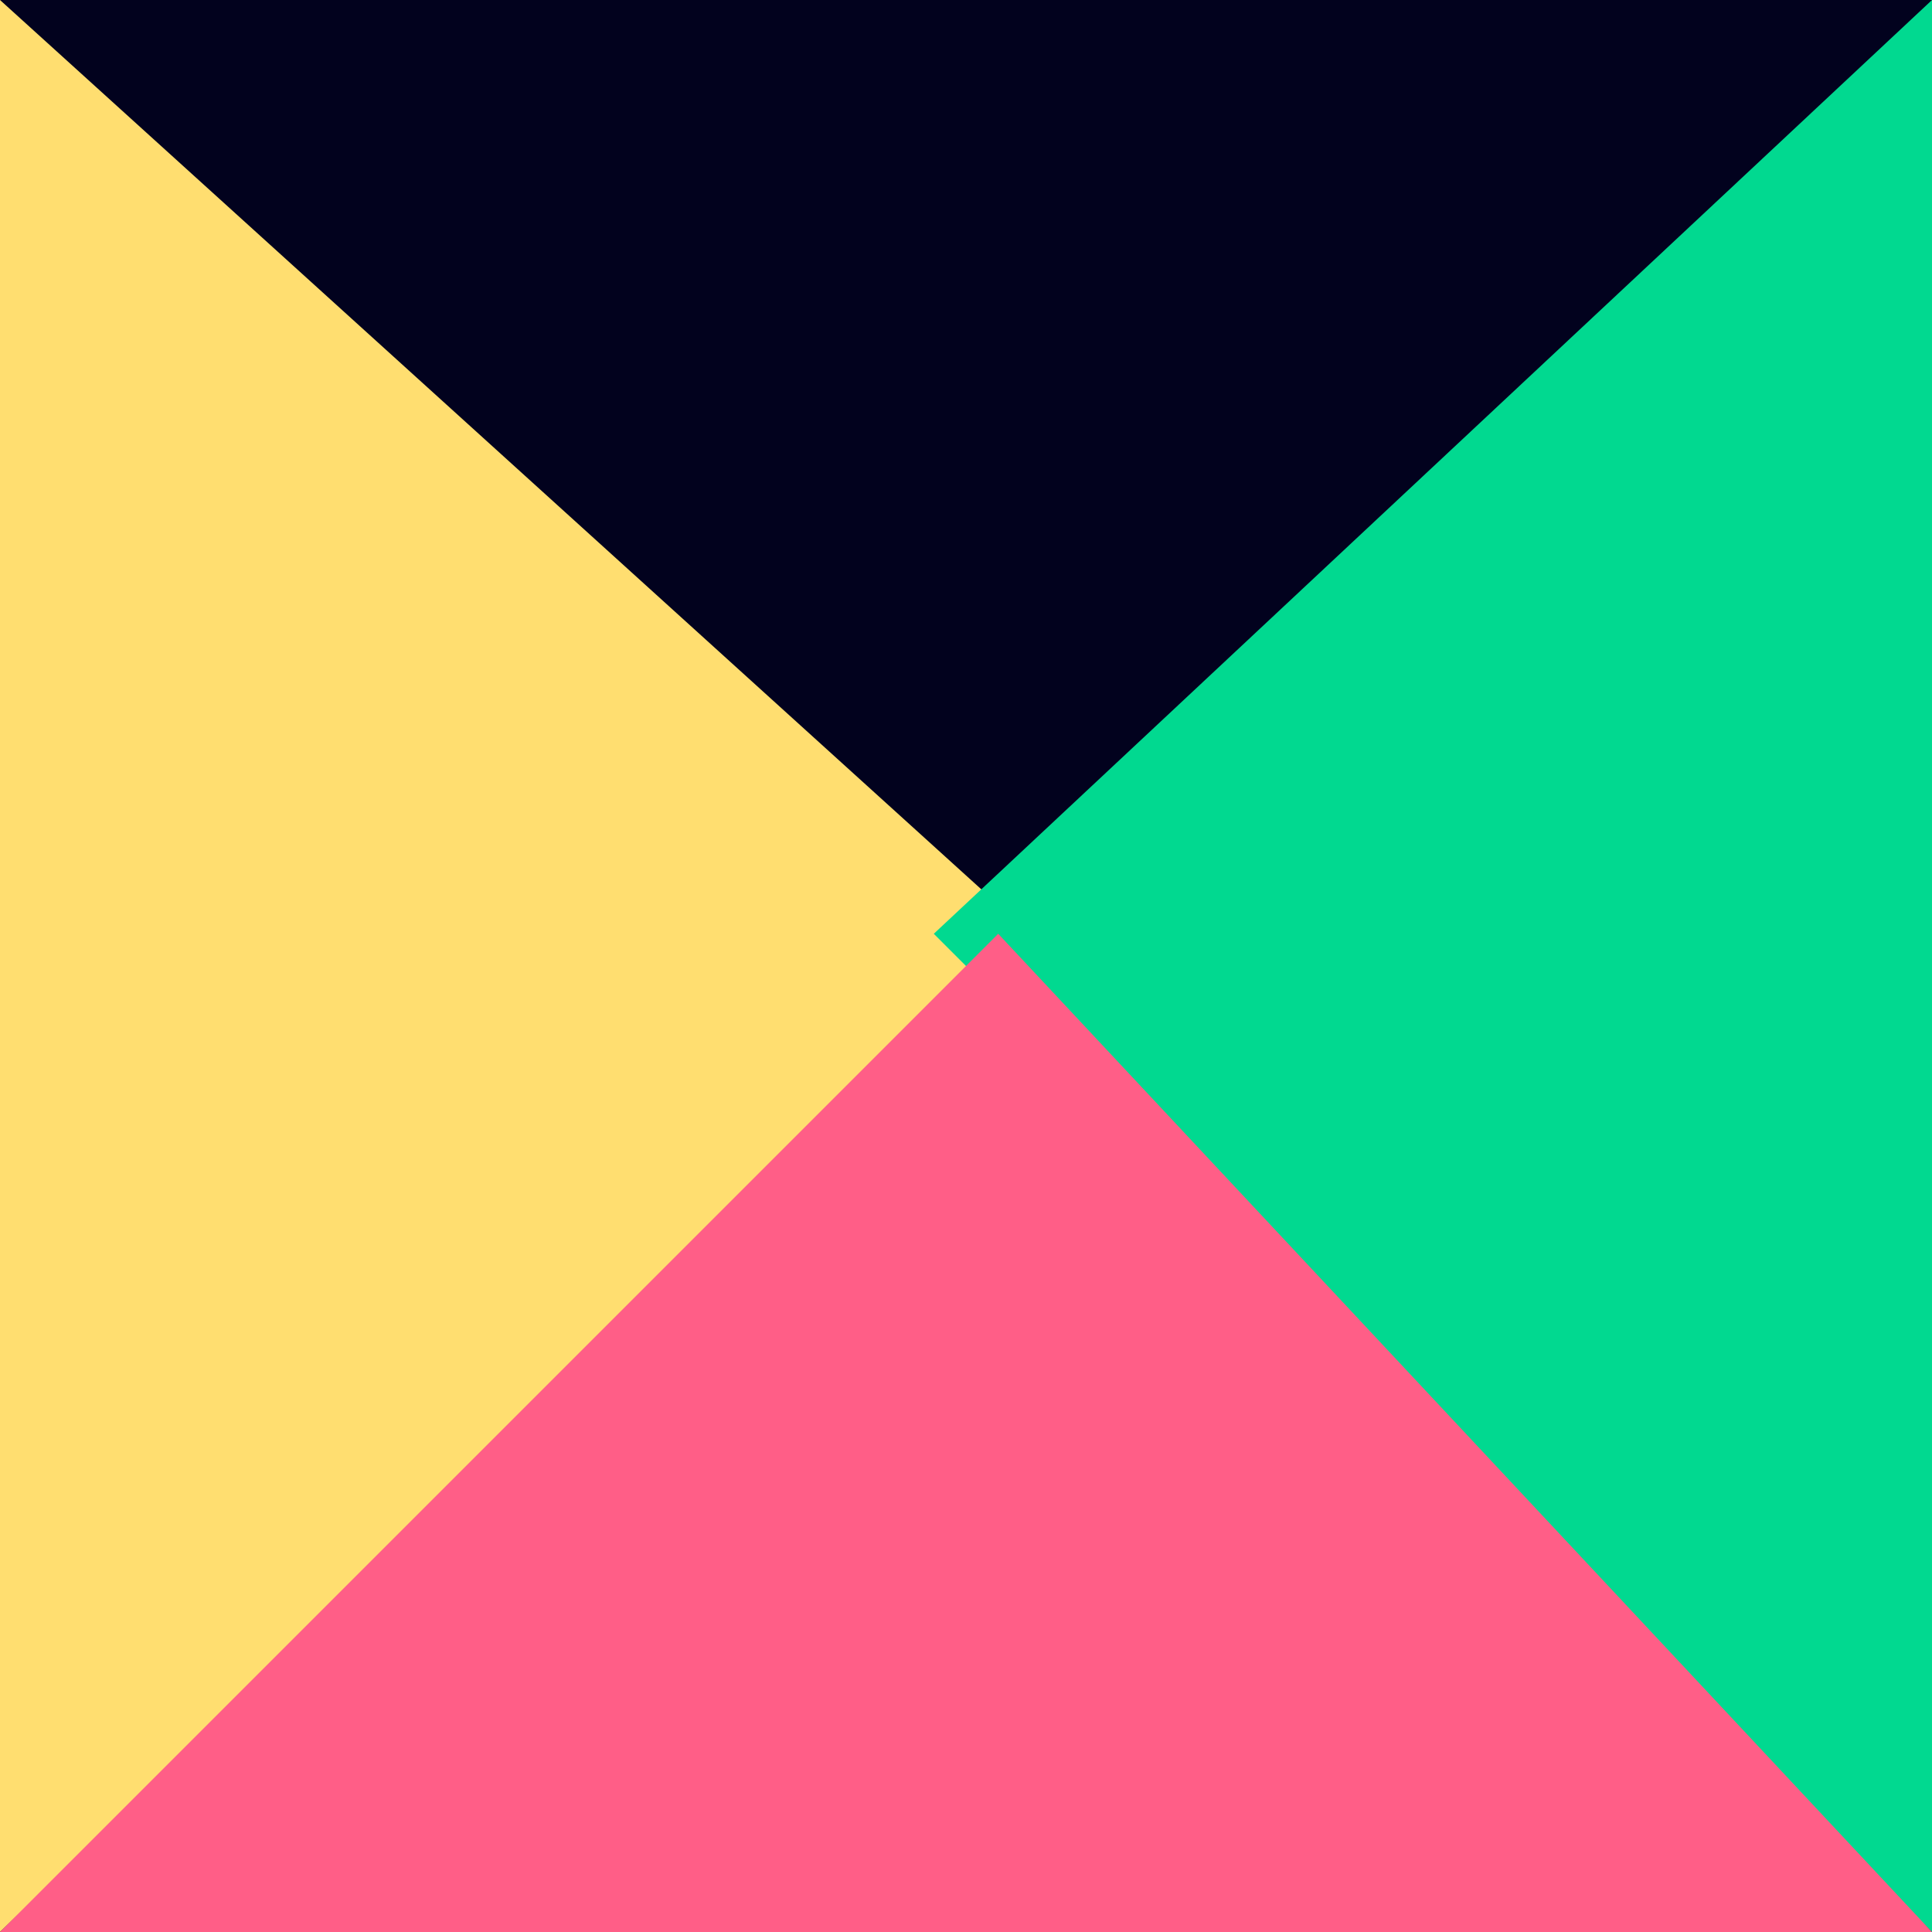
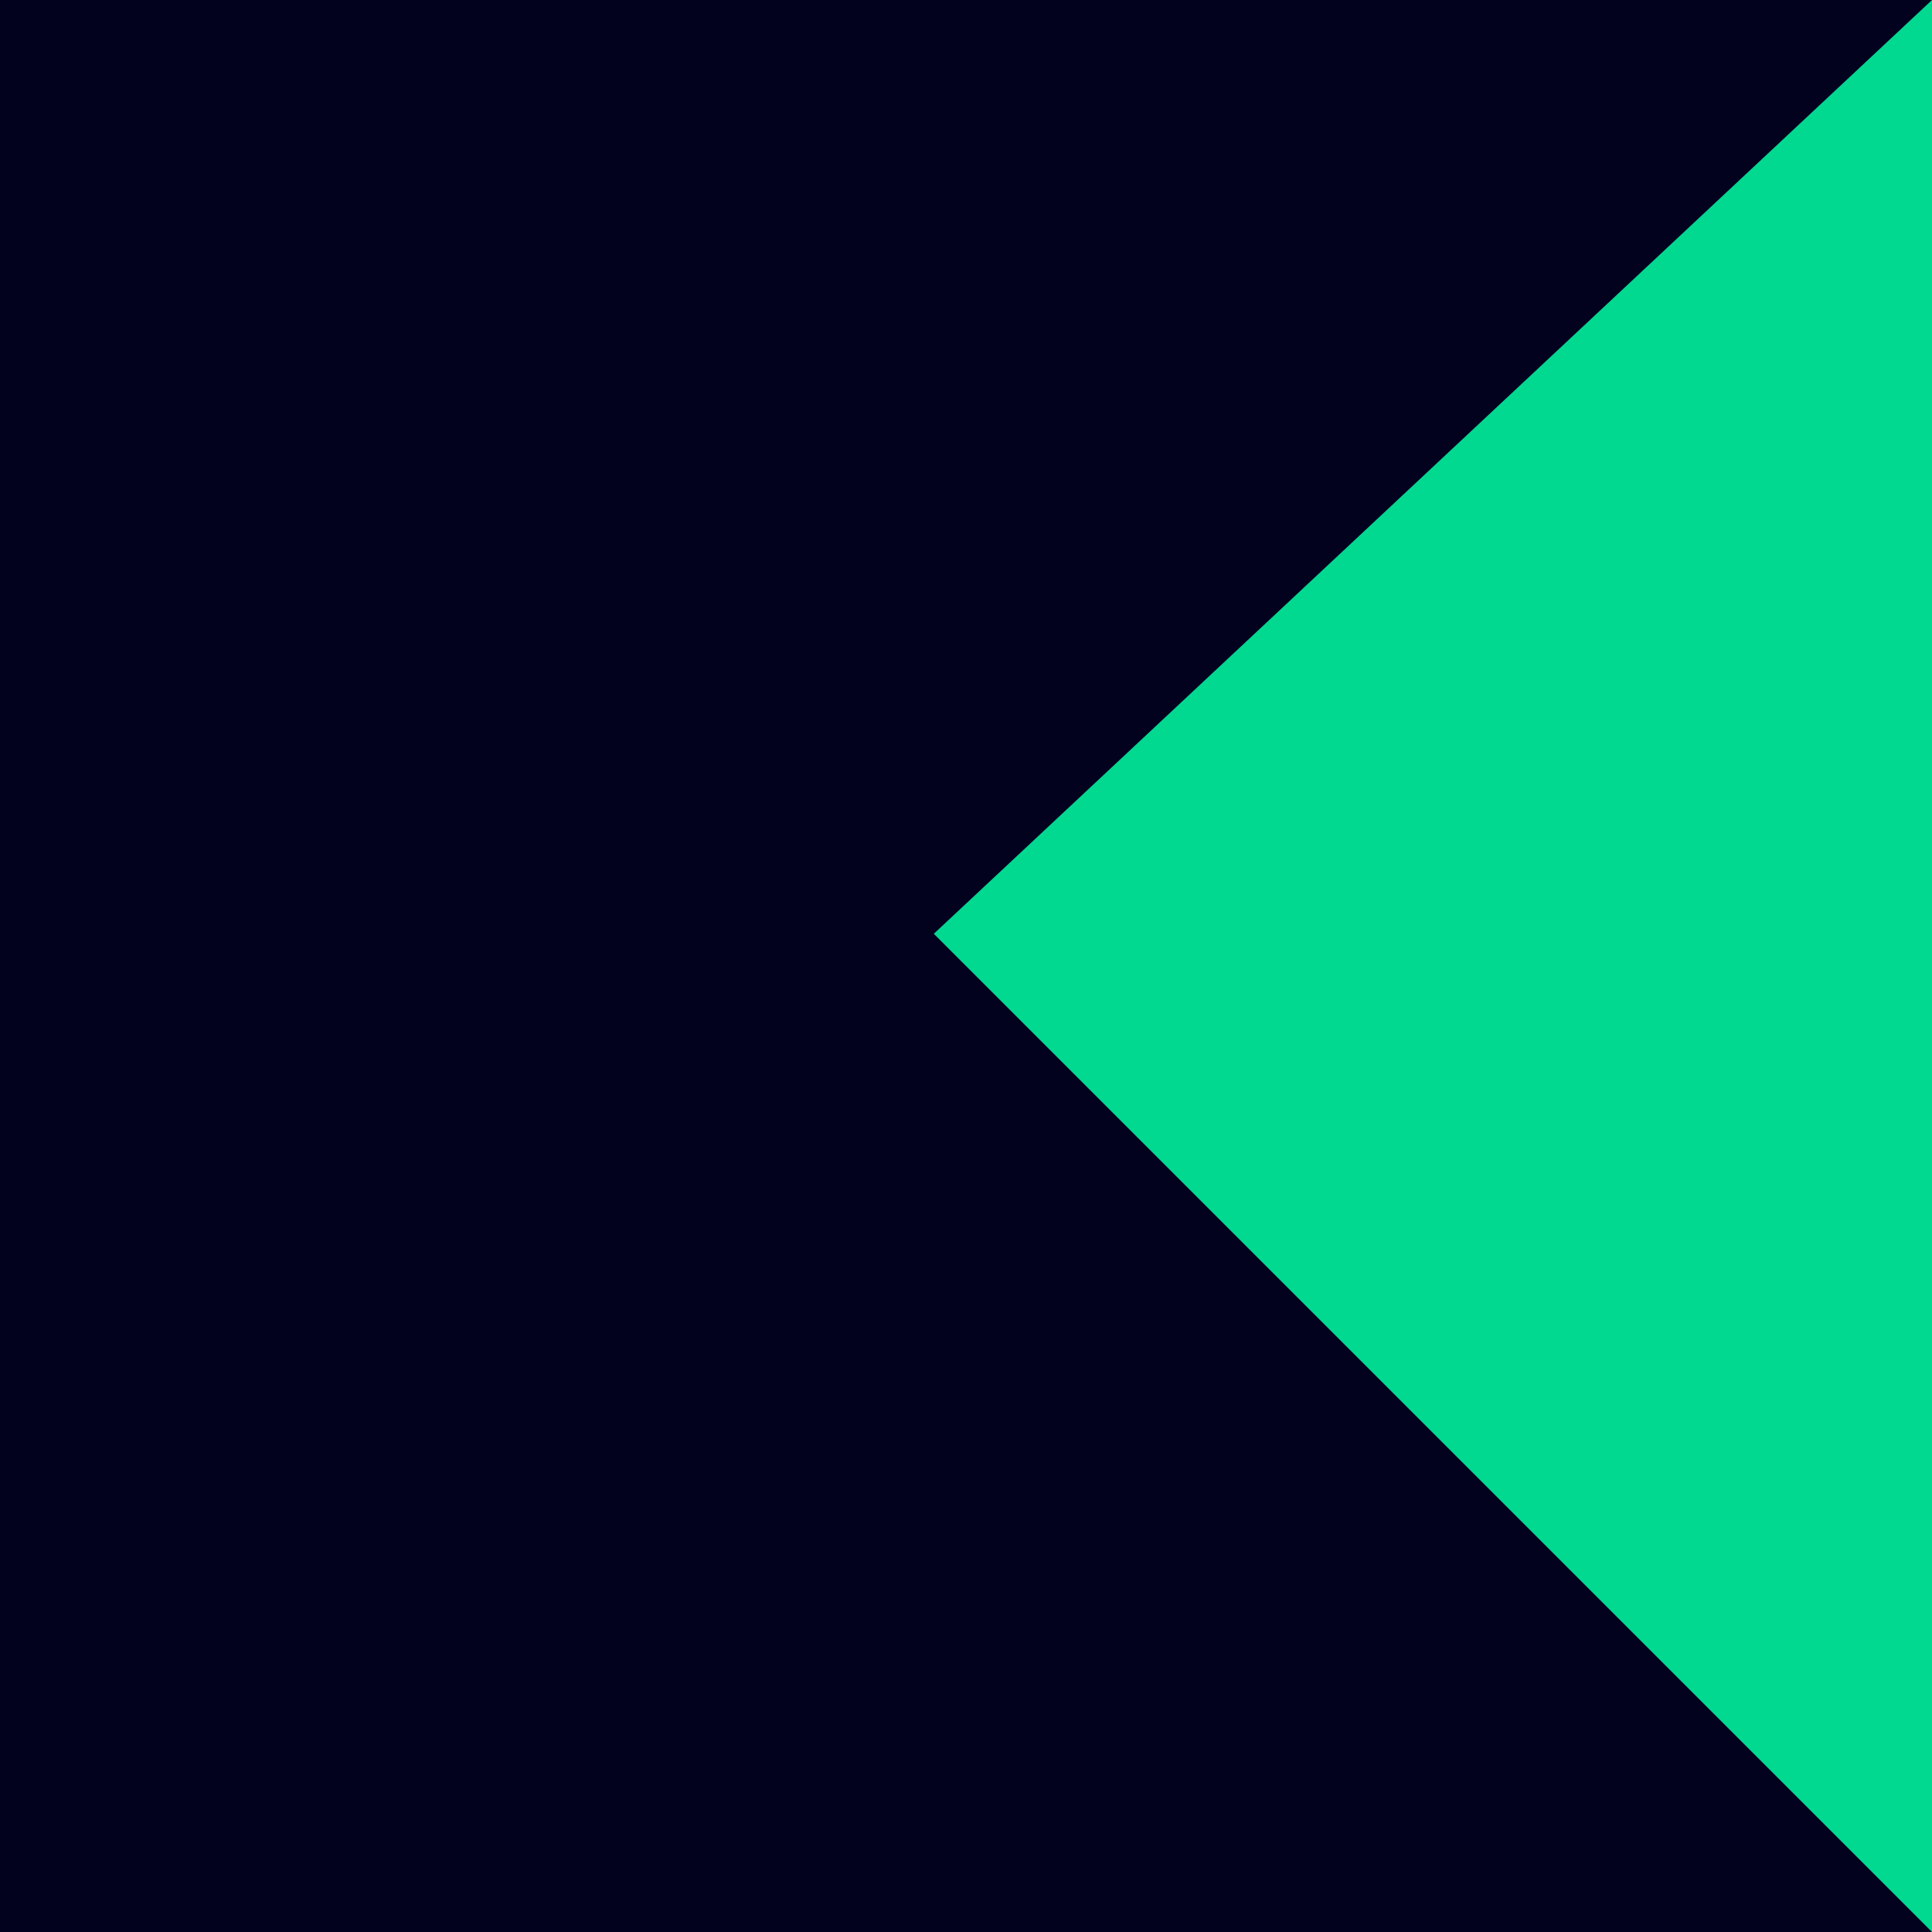
<svg xmlns="http://www.w3.org/2000/svg" width="40" height="40" viewBox="0 0 40 40" fill="none">
  <rect width="40" height="40" fill="#02021E" />
-   <path d="M21.333 19.333L0 0V40L21.333 19.333Z" fill="#FFDE70" />
  <path d="M19.333 19.333L40 0V40L19.333 19.333Z" fill="#01D990" />
-   <path d="M20.667 19.333L40 40L0 40L20.667 19.333Z" fill="#FF5E87" />
</svg>